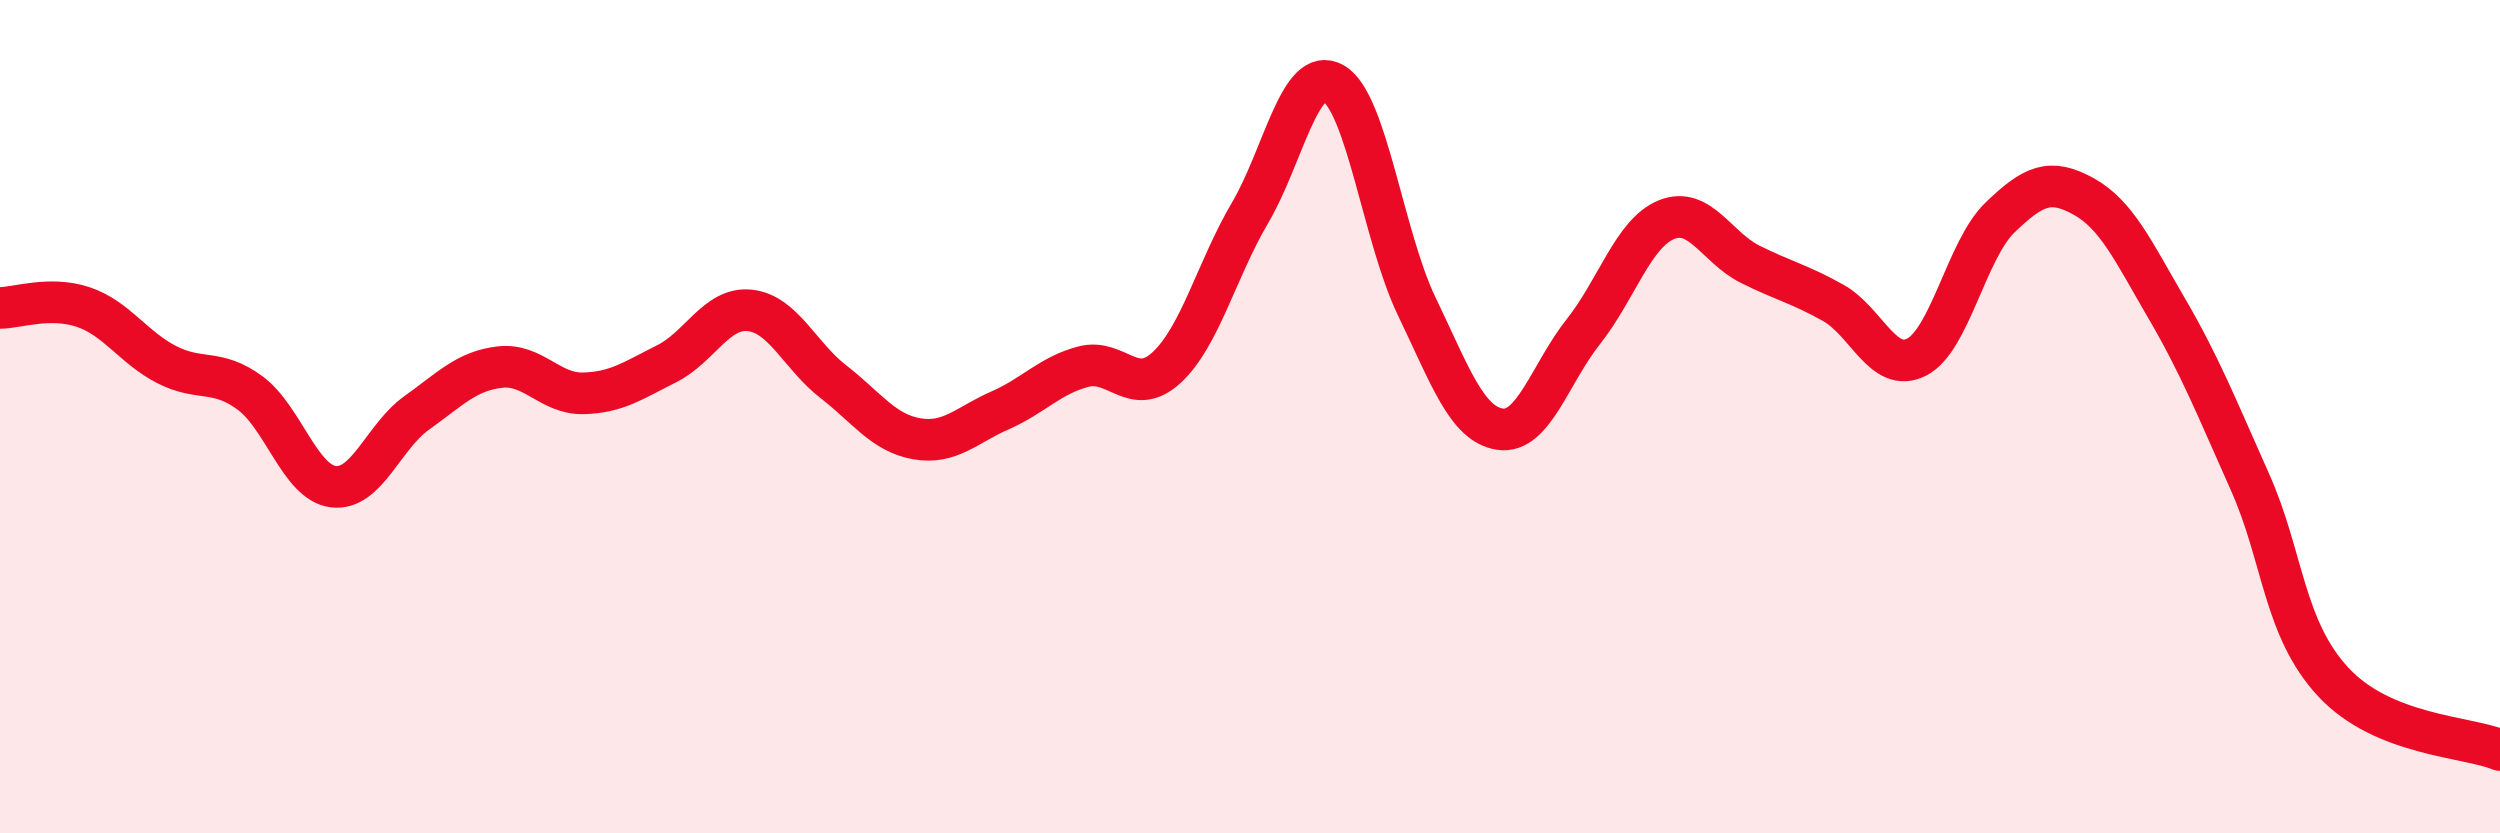
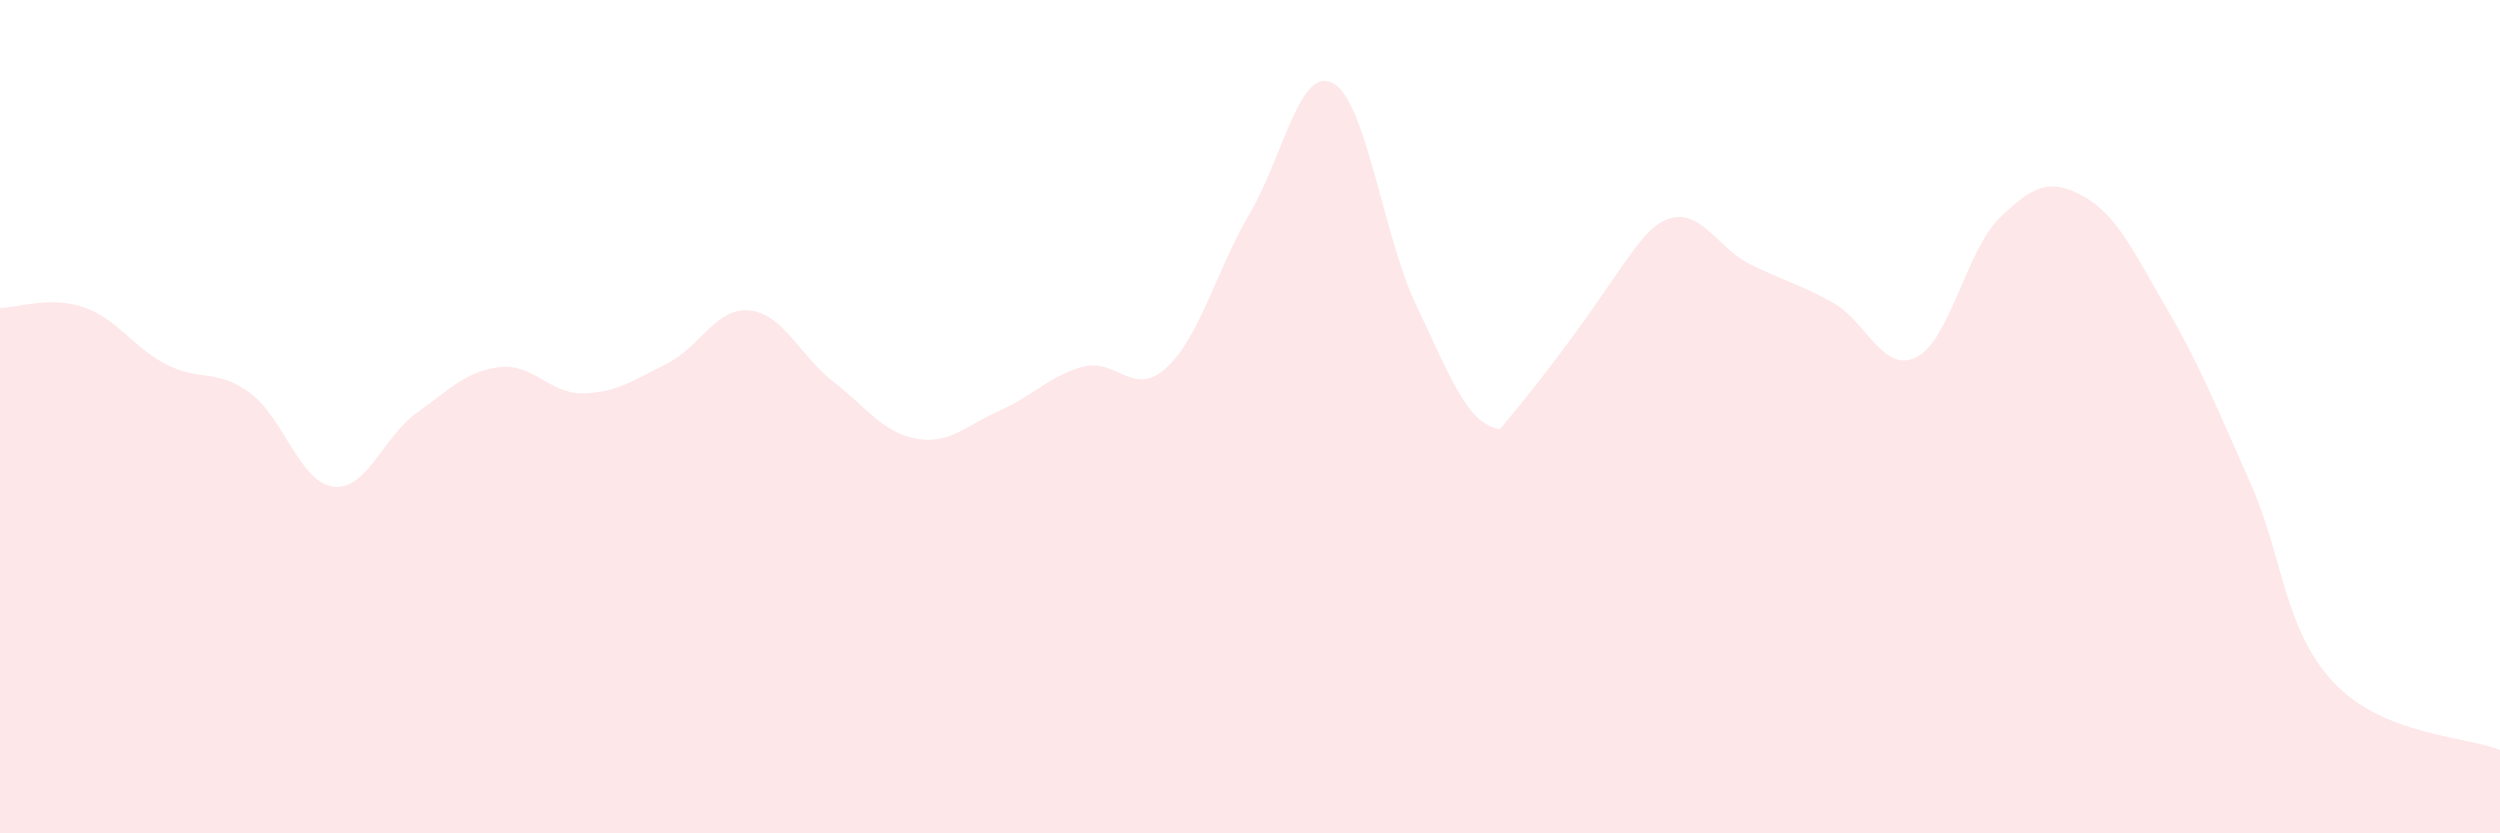
<svg xmlns="http://www.w3.org/2000/svg" width="60" height="20" viewBox="0 0 60 20">
-   <path d="M 0,7.39 C 0.4,7.39 1.2,7.1 2,7.37 C 2.8,7.64 3.2,8.34 4,8.75 C 4.8,9.16 5.2,8.84 6,9.43 C 6.8,10.02 7.2,11.58 8,11.68 C 8.8,11.78 9.2,10.48 10,9.91 C 10.8,9.34 11.2,8.9 12,8.81 C 12.8,8.72 13.2,9.46 14,9.44 C 14.8,9.42 15.2,9.13 16,8.73 C 16.8,8.33 17.2,7.36 18,7.45 C 18.8,7.54 19.2,8.54 20,9.16 C 20.8,9.78 21.2,10.39 22,10.53 C 22.8,10.67 23.2,10.2 24,9.85 C 24.8,9.5 25.2,9.01 26,8.8 C 26.8,8.59 27.2,9.56 28,8.82 C 28.8,8.08 29.2,6.47 30,5.11 C 30.8,3.75 31.2,1.55 32,2 C 32.8,2.45 33.2,5.69 34,7.35 C 34.8,9.01 35.2,10.18 36,10.3 C 36.8,10.42 37.2,8.97 38,7.96 C 38.8,6.95 39.2,5.59 40,5.27 C 40.8,4.95 41.2,5.94 42,6.34 C 42.8,6.74 43.2,6.82 44,7.27 C 44.8,7.72 45.2,8.98 46,8.57 C 46.8,8.16 47.2,5.99 48,5.22 C 48.8,4.45 49.2,4.27 50,4.71 C 50.8,5.15 51.2,6.03 52,7.4 C 52.8,8.77 53.2,9.78 54,11.57 C 54.8,13.36 54.8,15.08 56,16.37 C 57.2,17.66 59.2,17.67 60,18L60 20L0 20Z" fill="#EB0A25" opacity="0.1" stroke-linecap="round" stroke-linejoin="round" />
-   <path d="M 0,7.39 C 0.4,7.39 1.2,7.1 2,7.37 C 2.8,7.64 3.2,8.34 4,8.75 C 4.8,9.16 5.2,8.84 6,9.43 C 6.8,10.02 7.2,11.58 8,11.68 C 8.8,11.78 9.2,10.48 10,9.91 C 10.8,9.34 11.2,8.9 12,8.81 C 12.8,8.72 13.2,9.46 14,9.44 C 14.8,9.42 15.2,9.13 16,8.73 C 16.8,8.33 17.2,7.36 18,7.45 C 18.8,7.54 19.2,8.54 20,9.16 C 20.8,9.78 21.2,10.39 22,10.53 C 22.8,10.67 23.2,10.2 24,9.85 C 24.8,9.5 25.2,9.01 26,8.8 C 26.8,8.59 27.2,9.56 28,8.82 C 28.8,8.08 29.2,6.47 30,5.11 C 30.8,3.75 31.2,1.55 32,2 C 32.8,2.45 33.2,5.69 34,7.35 C 34.8,9.01 35.2,10.18 36,10.3 C 36.8,10.42 37.2,8.97 38,7.96 C 38.8,6.95 39.2,5.59 40,5.27 C 40.8,4.95 41.2,5.94 42,6.34 C 42.8,6.74 43.2,6.82 44,7.27 C 44.8,7.72 45.2,8.98 46,8.57 C 46.8,8.16 47.2,5.99 48,5.22 C 48.8,4.45 49.2,4.27 50,4.71 C 50.8,5.15 51.2,6.03 52,7.4 C 52.8,8.77 53.2,9.78 54,11.57 C 54.8,13.36 54.8,15.08 56,16.37 C 57.2,17.66 59.2,17.67 60,18" stroke="#EB0A25" stroke-width="1" fill="none" stroke-linecap="round" stroke-linejoin="round" />
+   <path d="M 0,7.39 C 0.4,7.39 1.2,7.1 2,7.37 C 2.8,7.64 3.2,8.34 4,8.75 C 4.8,9.16 5.2,8.84 6,9.43 C 6.8,10.02 7.2,11.58 8,11.68 C 8.8,11.78 9.2,10.48 10,9.91 C 10.8,9.34 11.2,8.9 12,8.81 C 12.8,8.72 13.2,9.46 14,9.44 C 14.8,9.42 15.2,9.13 16,8.73 C 16.8,8.33 17.2,7.36 18,7.45 C 18.8,7.54 19.2,8.54 20,9.16 C 20.8,9.78 21.2,10.39 22,10.53 C 22.8,10.67 23.2,10.2 24,9.85 C 24.8,9.5 25.2,9.01 26,8.8 C 26.8,8.59 27.2,9.56 28,8.82 C 28.8,8.08 29.2,6.47 30,5.11 C 30.8,3.75 31.2,1.55 32,2 C 32.8,2.45 33.2,5.69 34,7.35 C 34.8,9.01 35.2,10.18 36,10.3 C 38.8,6.95 39.2,5.59 40,5.27 C 40.8,4.95 41.2,5.94 42,6.34 C 42.8,6.74 43.2,6.82 44,7.27 C 44.8,7.72 45.2,8.98 46,8.57 C 46.8,8.16 47.2,5.99 48,5.22 C 48.8,4.45 49.2,4.27 50,4.71 C 50.8,5.15 51.2,6.03 52,7.4 C 52.8,8.77 53.2,9.78 54,11.57 C 54.8,13.36 54.8,15.08 56,16.37 C 57.2,17.66 59.2,17.67 60,18L60 20L0 20Z" fill="#EB0A25" opacity="0.1" stroke-linecap="round" stroke-linejoin="round" />
</svg>